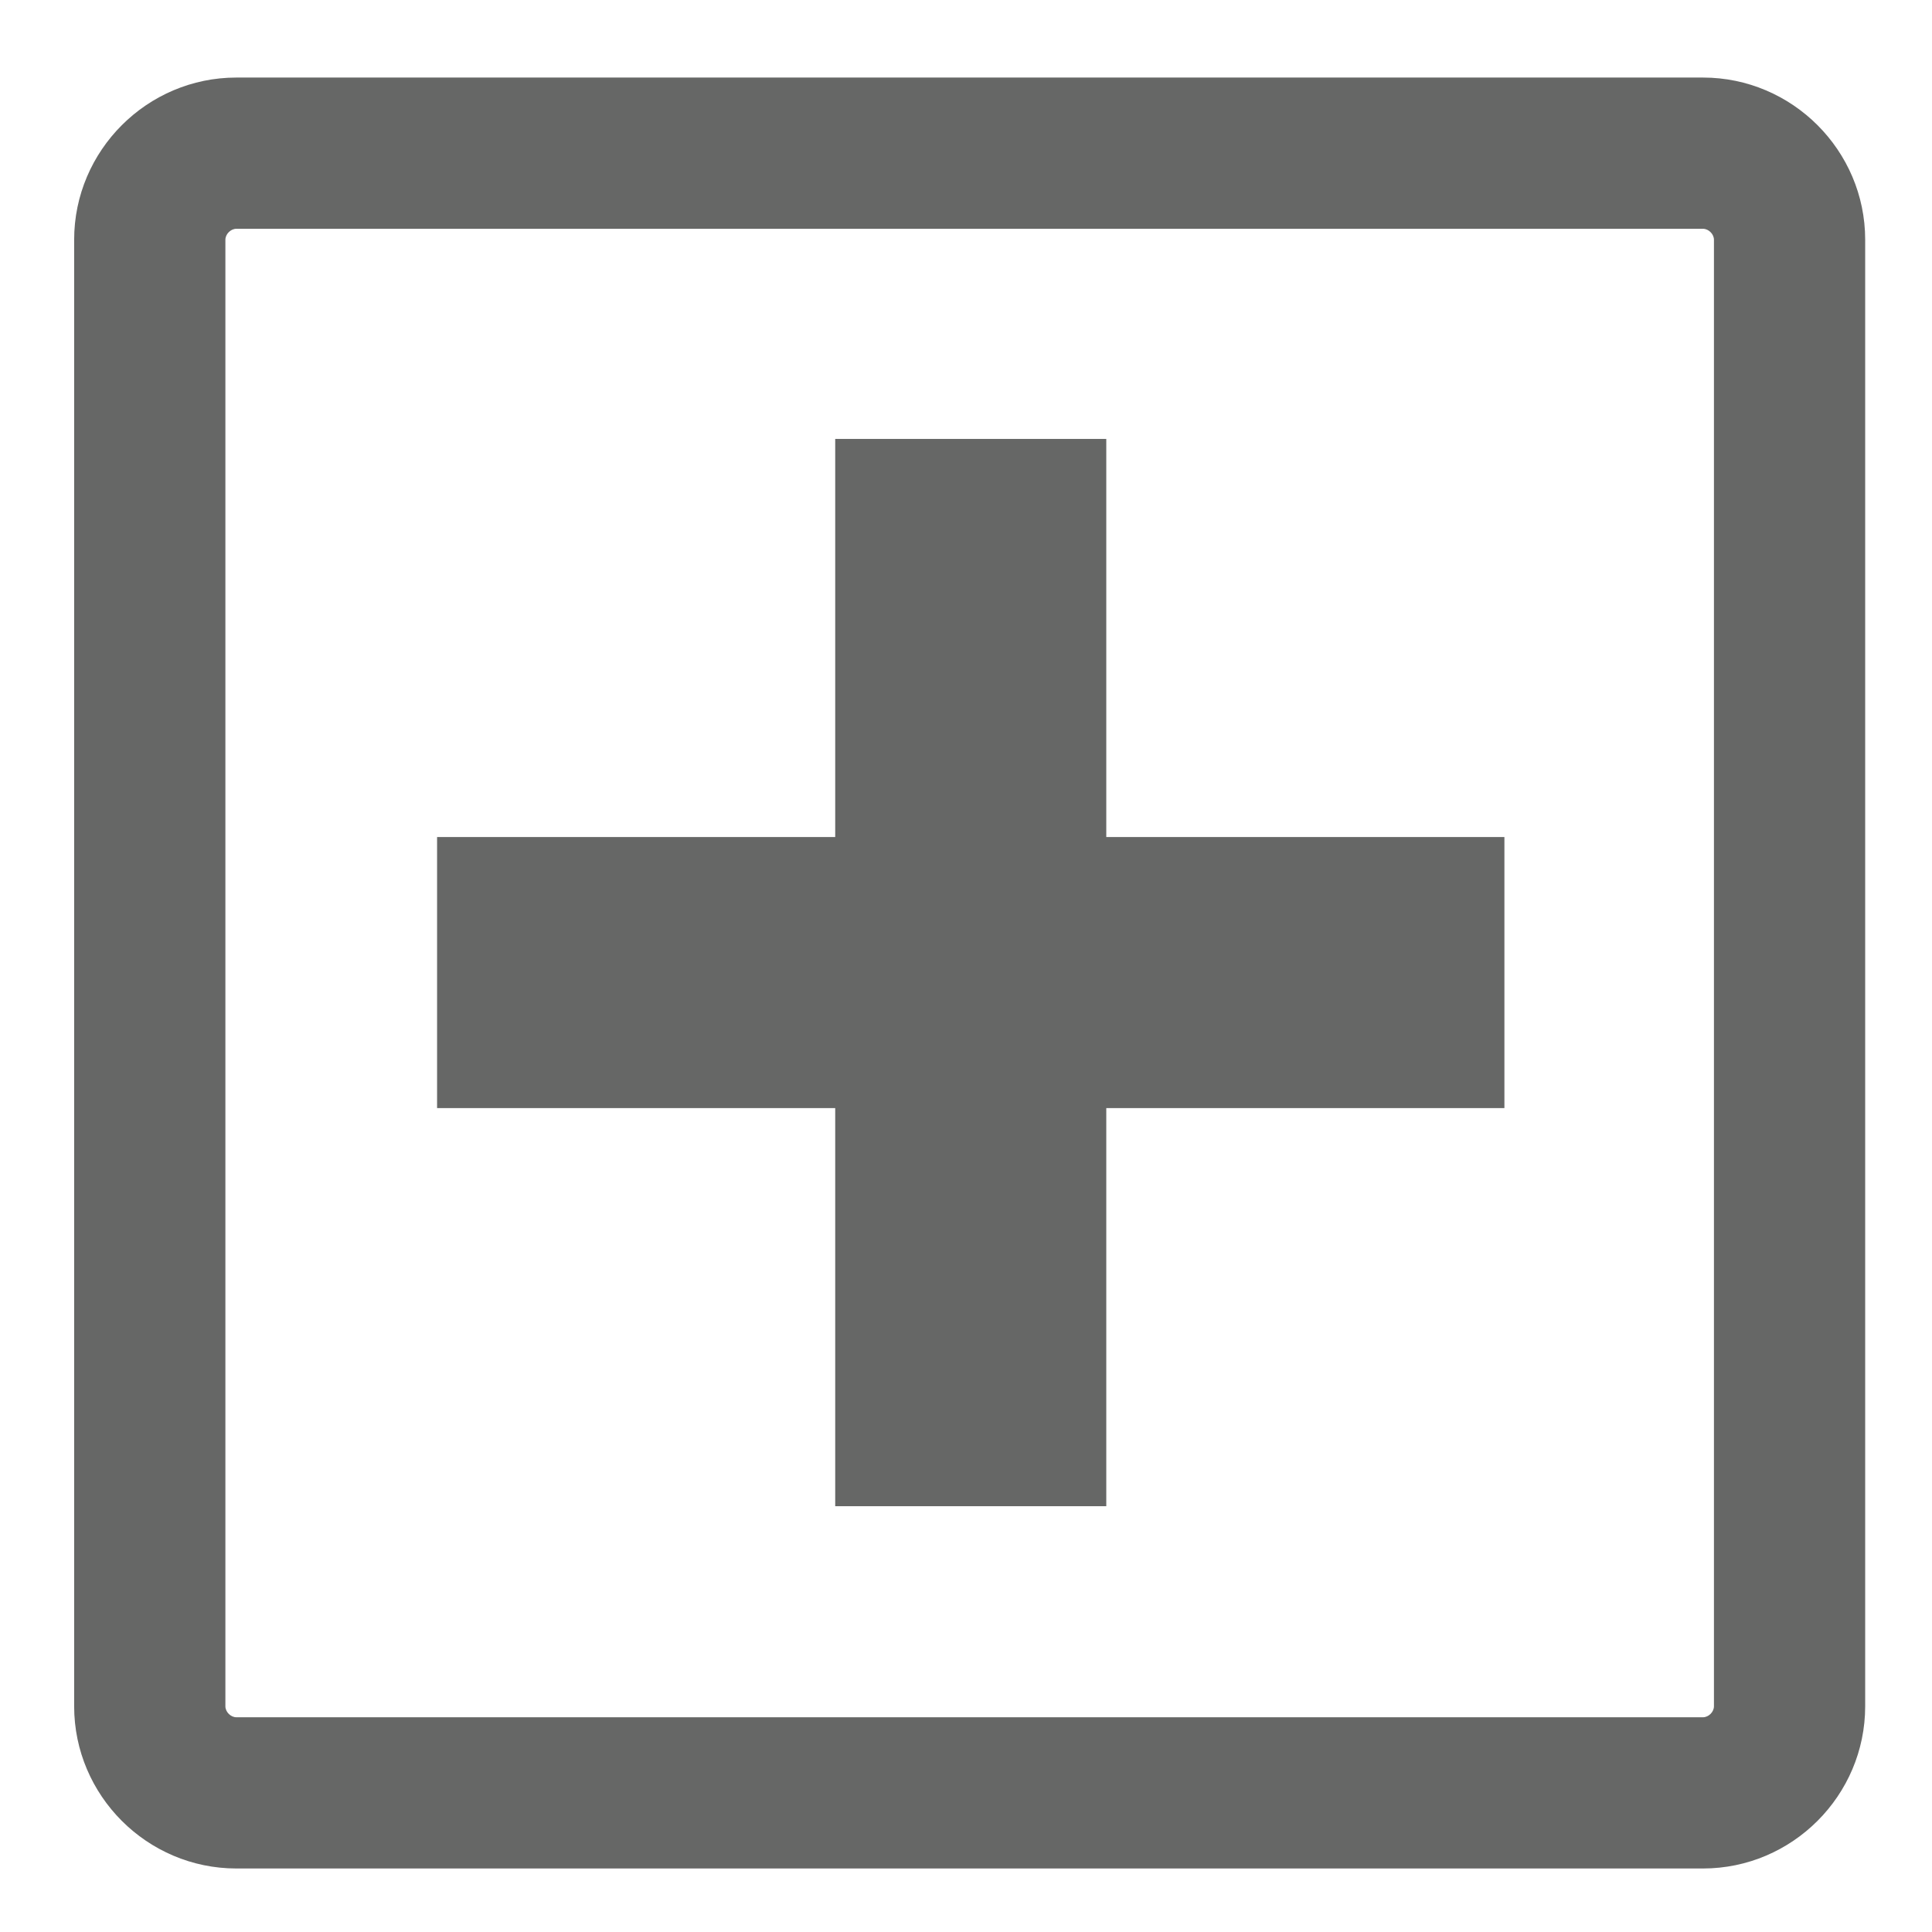
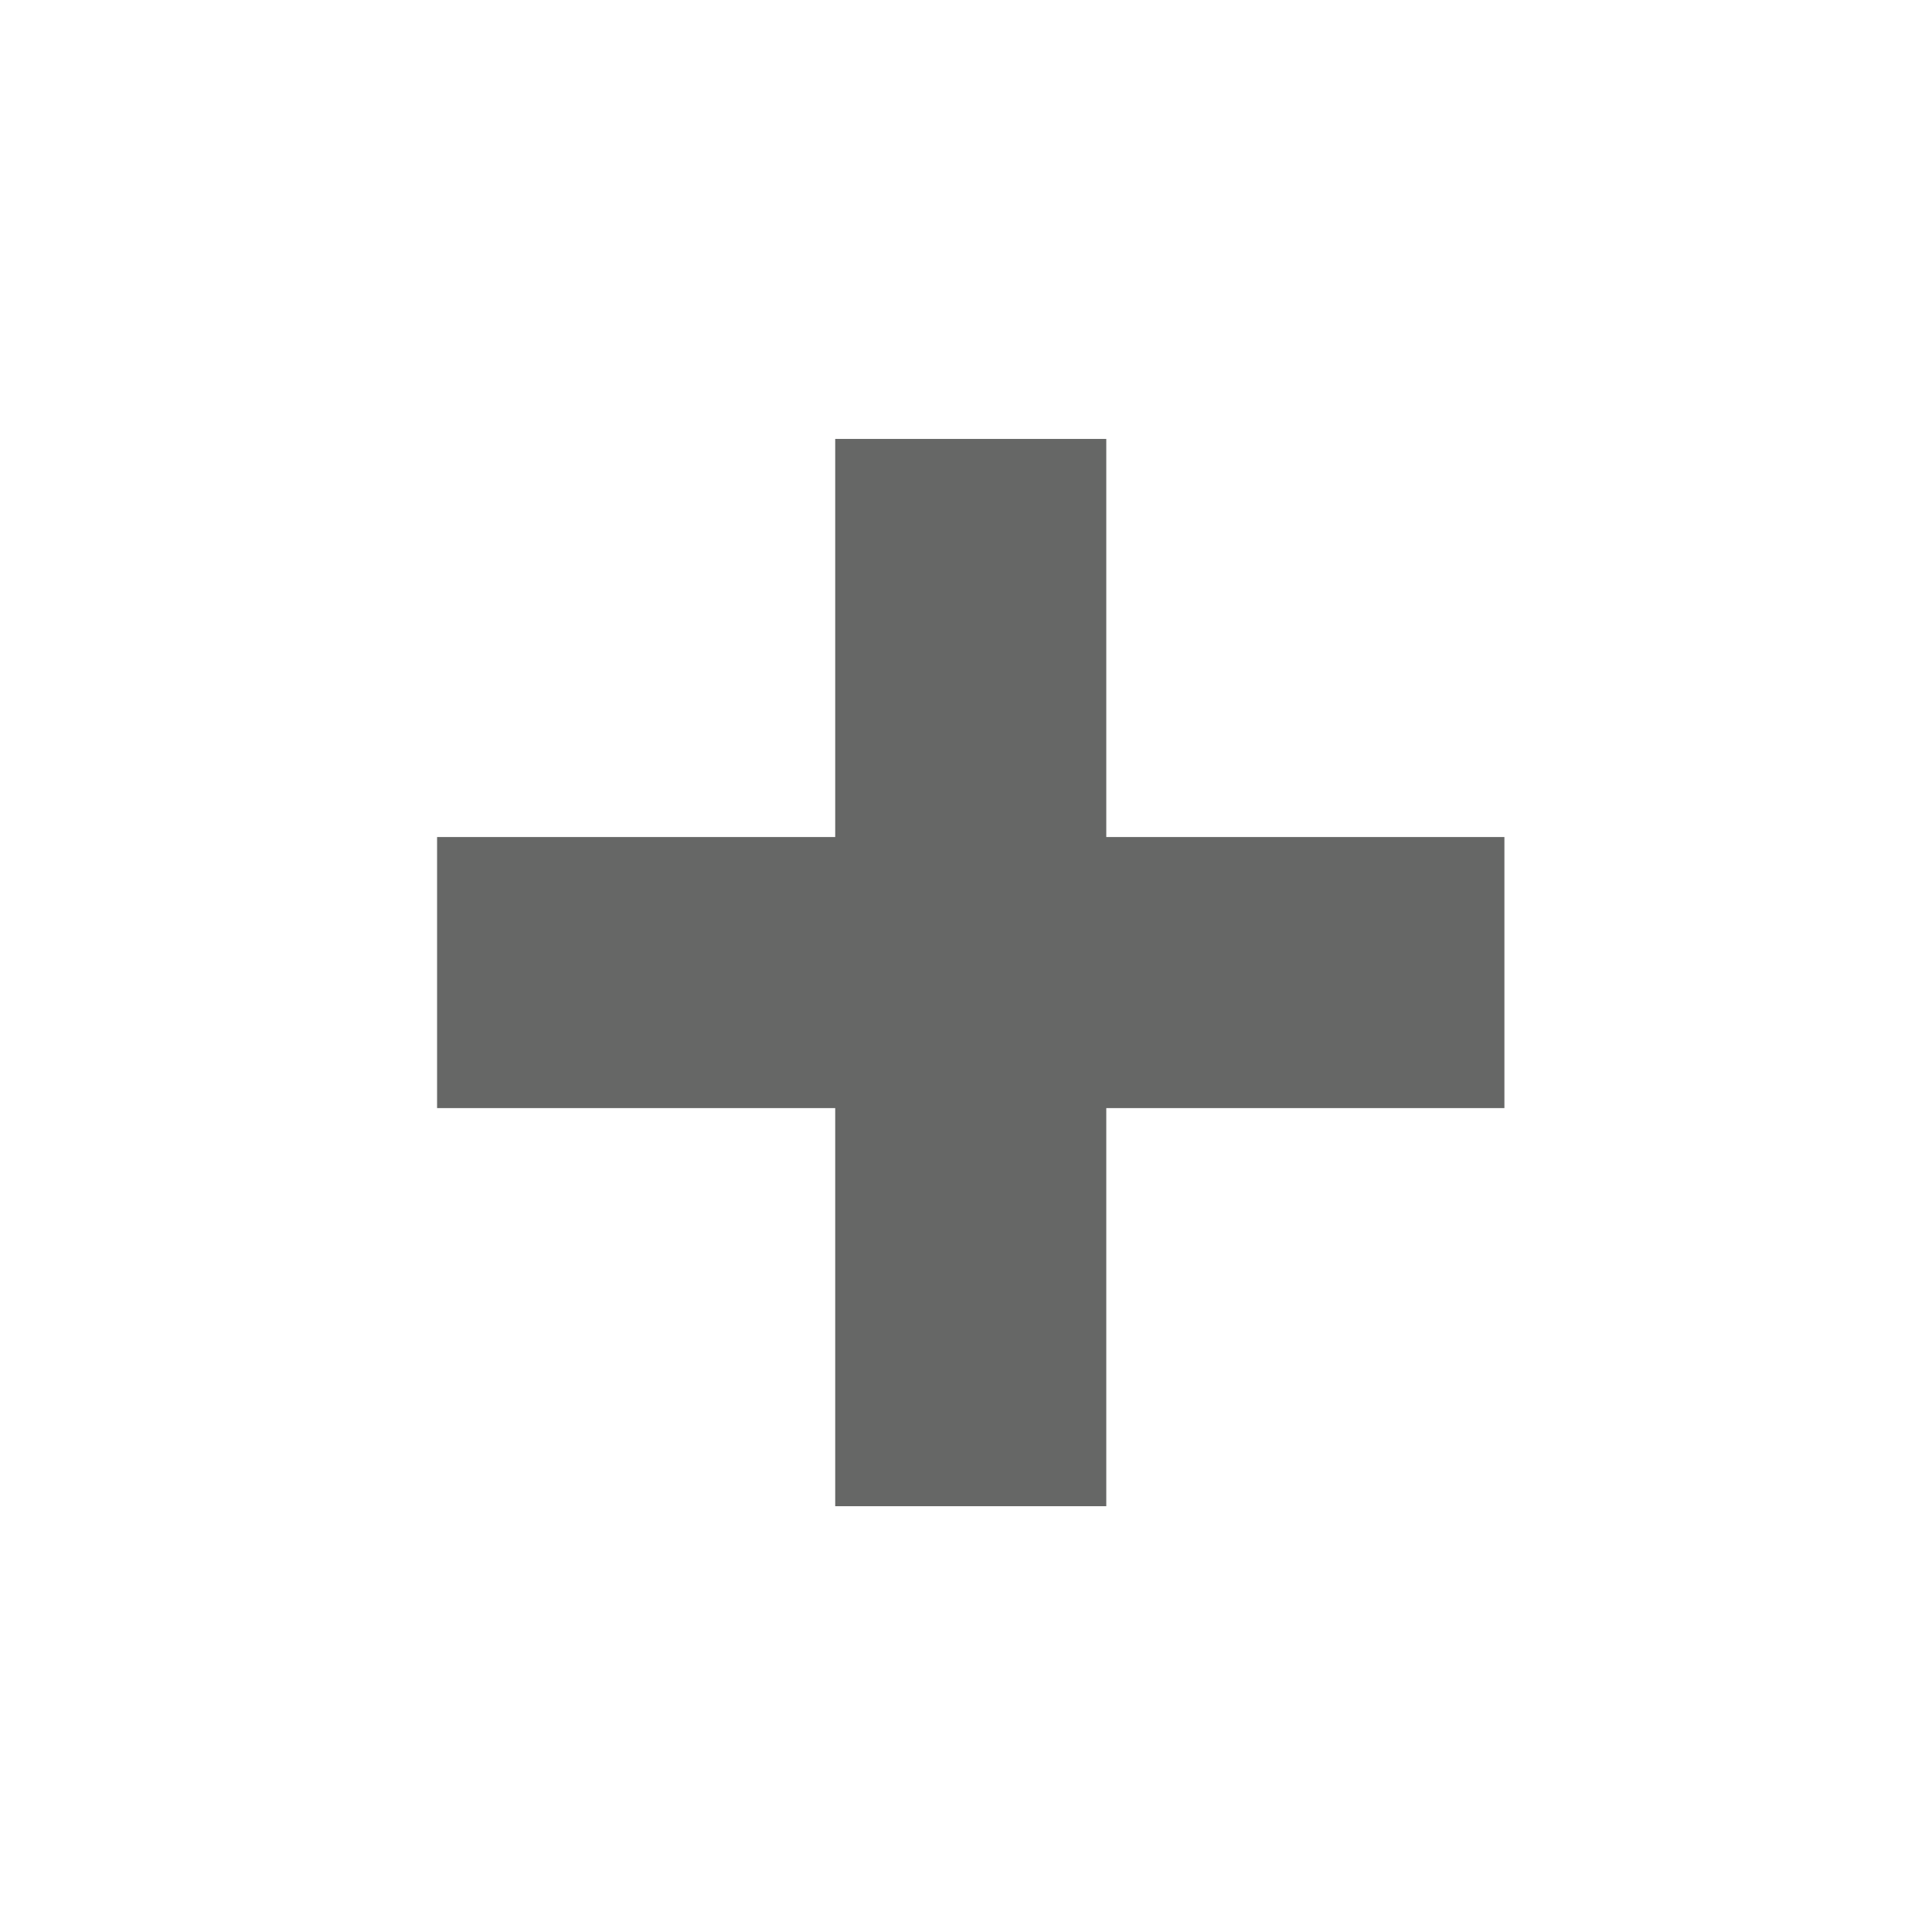
<svg xmlns="http://www.w3.org/2000/svg" version="1.1" x="0px" y="0px" viewBox="0 0 512 512" style="enable-background:new 0 0 512 512;" xml:space="preserve">
  <g id="admin-icon-add-asset">
-     <path style="fill:#666766;" d="M451.312,20.553H62.634c-23.64,0-42.982,19.341-42.982,42.979v388.657   c0,23.639,19.342,42.979,42.982,42.979h388.677c23.639,0,42.981-19.341,42.981-42.979V63.531   C494.293,39.893,474.951,20.553,451.312,20.553z M454.214,452.189c0,1.493-1.41,2.902-2.903,2.902H62.634   c-1.493,0-2.902-1.409-2.902-2.902V63.533c0-1.491,1.409-2.903,2.902-2.903h388.677c1.493,0,2.903,1.412,2.903,2.903V452.189z" />
    <polygon style="fill:#666766;" points="398.684,221.823 293.175,221.823 293.175,116.32 221.339,116.32 221.339,221.823    115.83,221.823 115.83,293.655 221.339,293.655 221.339,399.159 293.175,399.159 293.175,293.655 398.684,293.655  " />
  </g>
  <g id="Layer_1">
</g>
</svg>